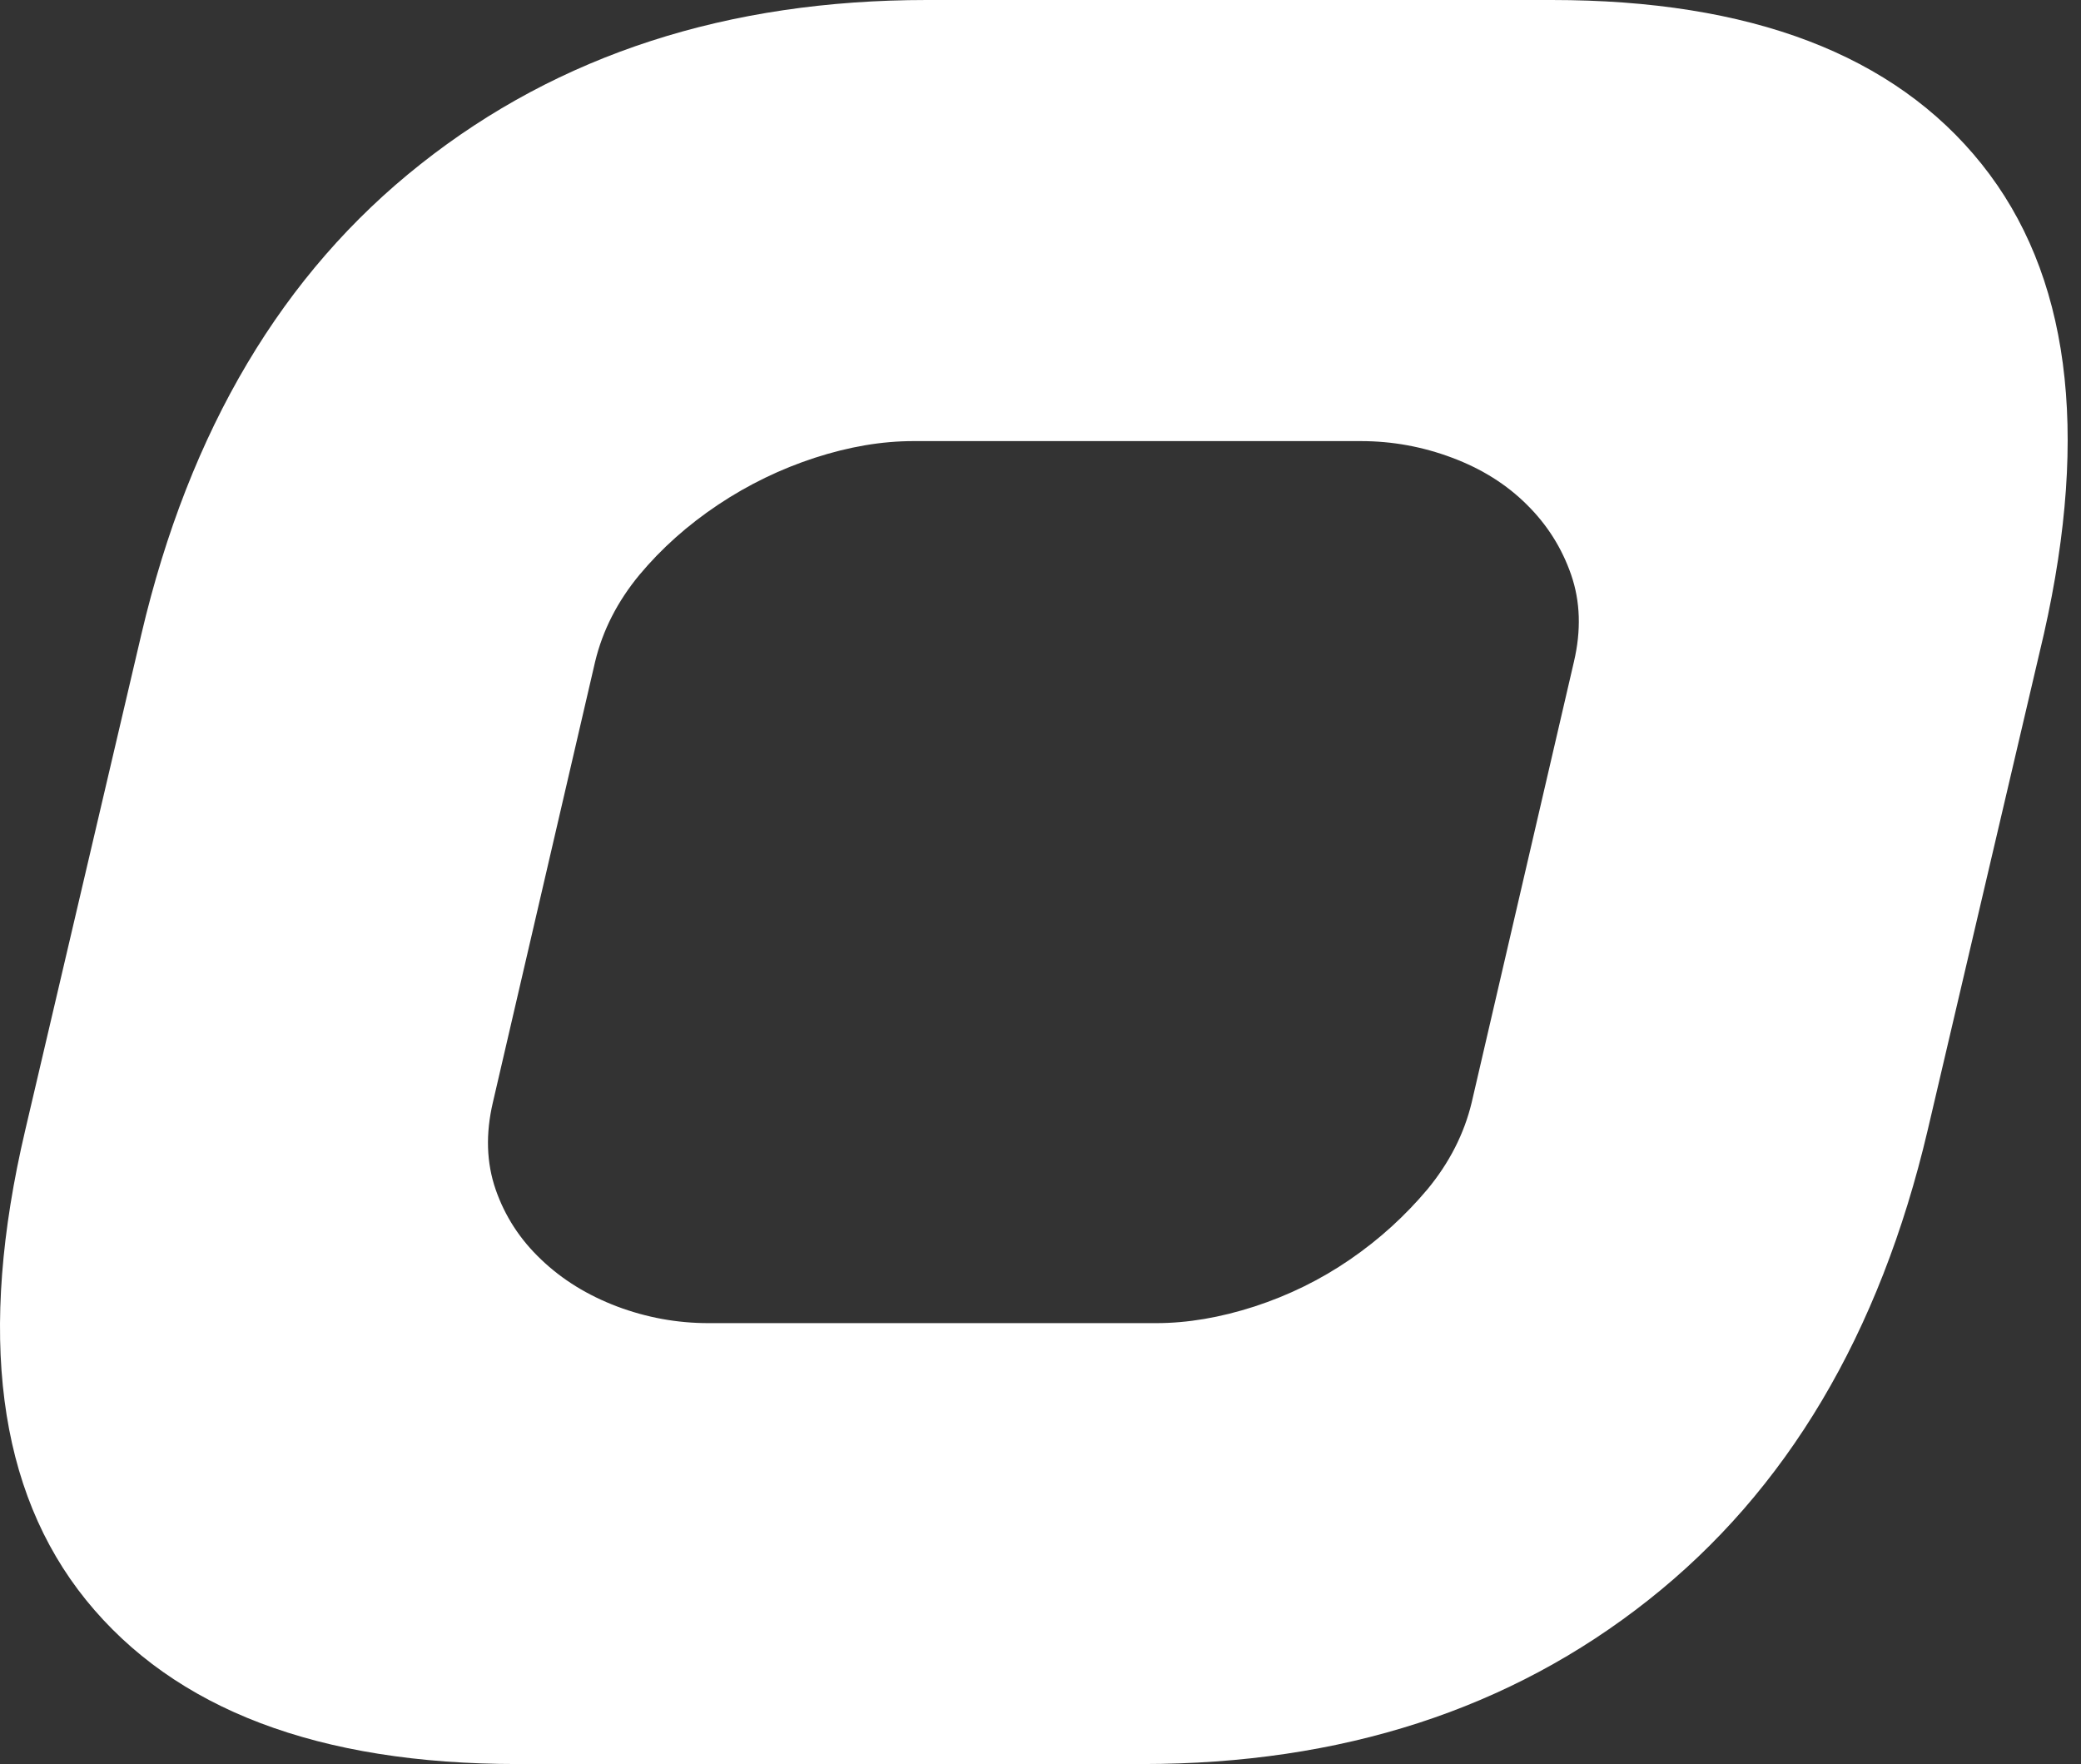
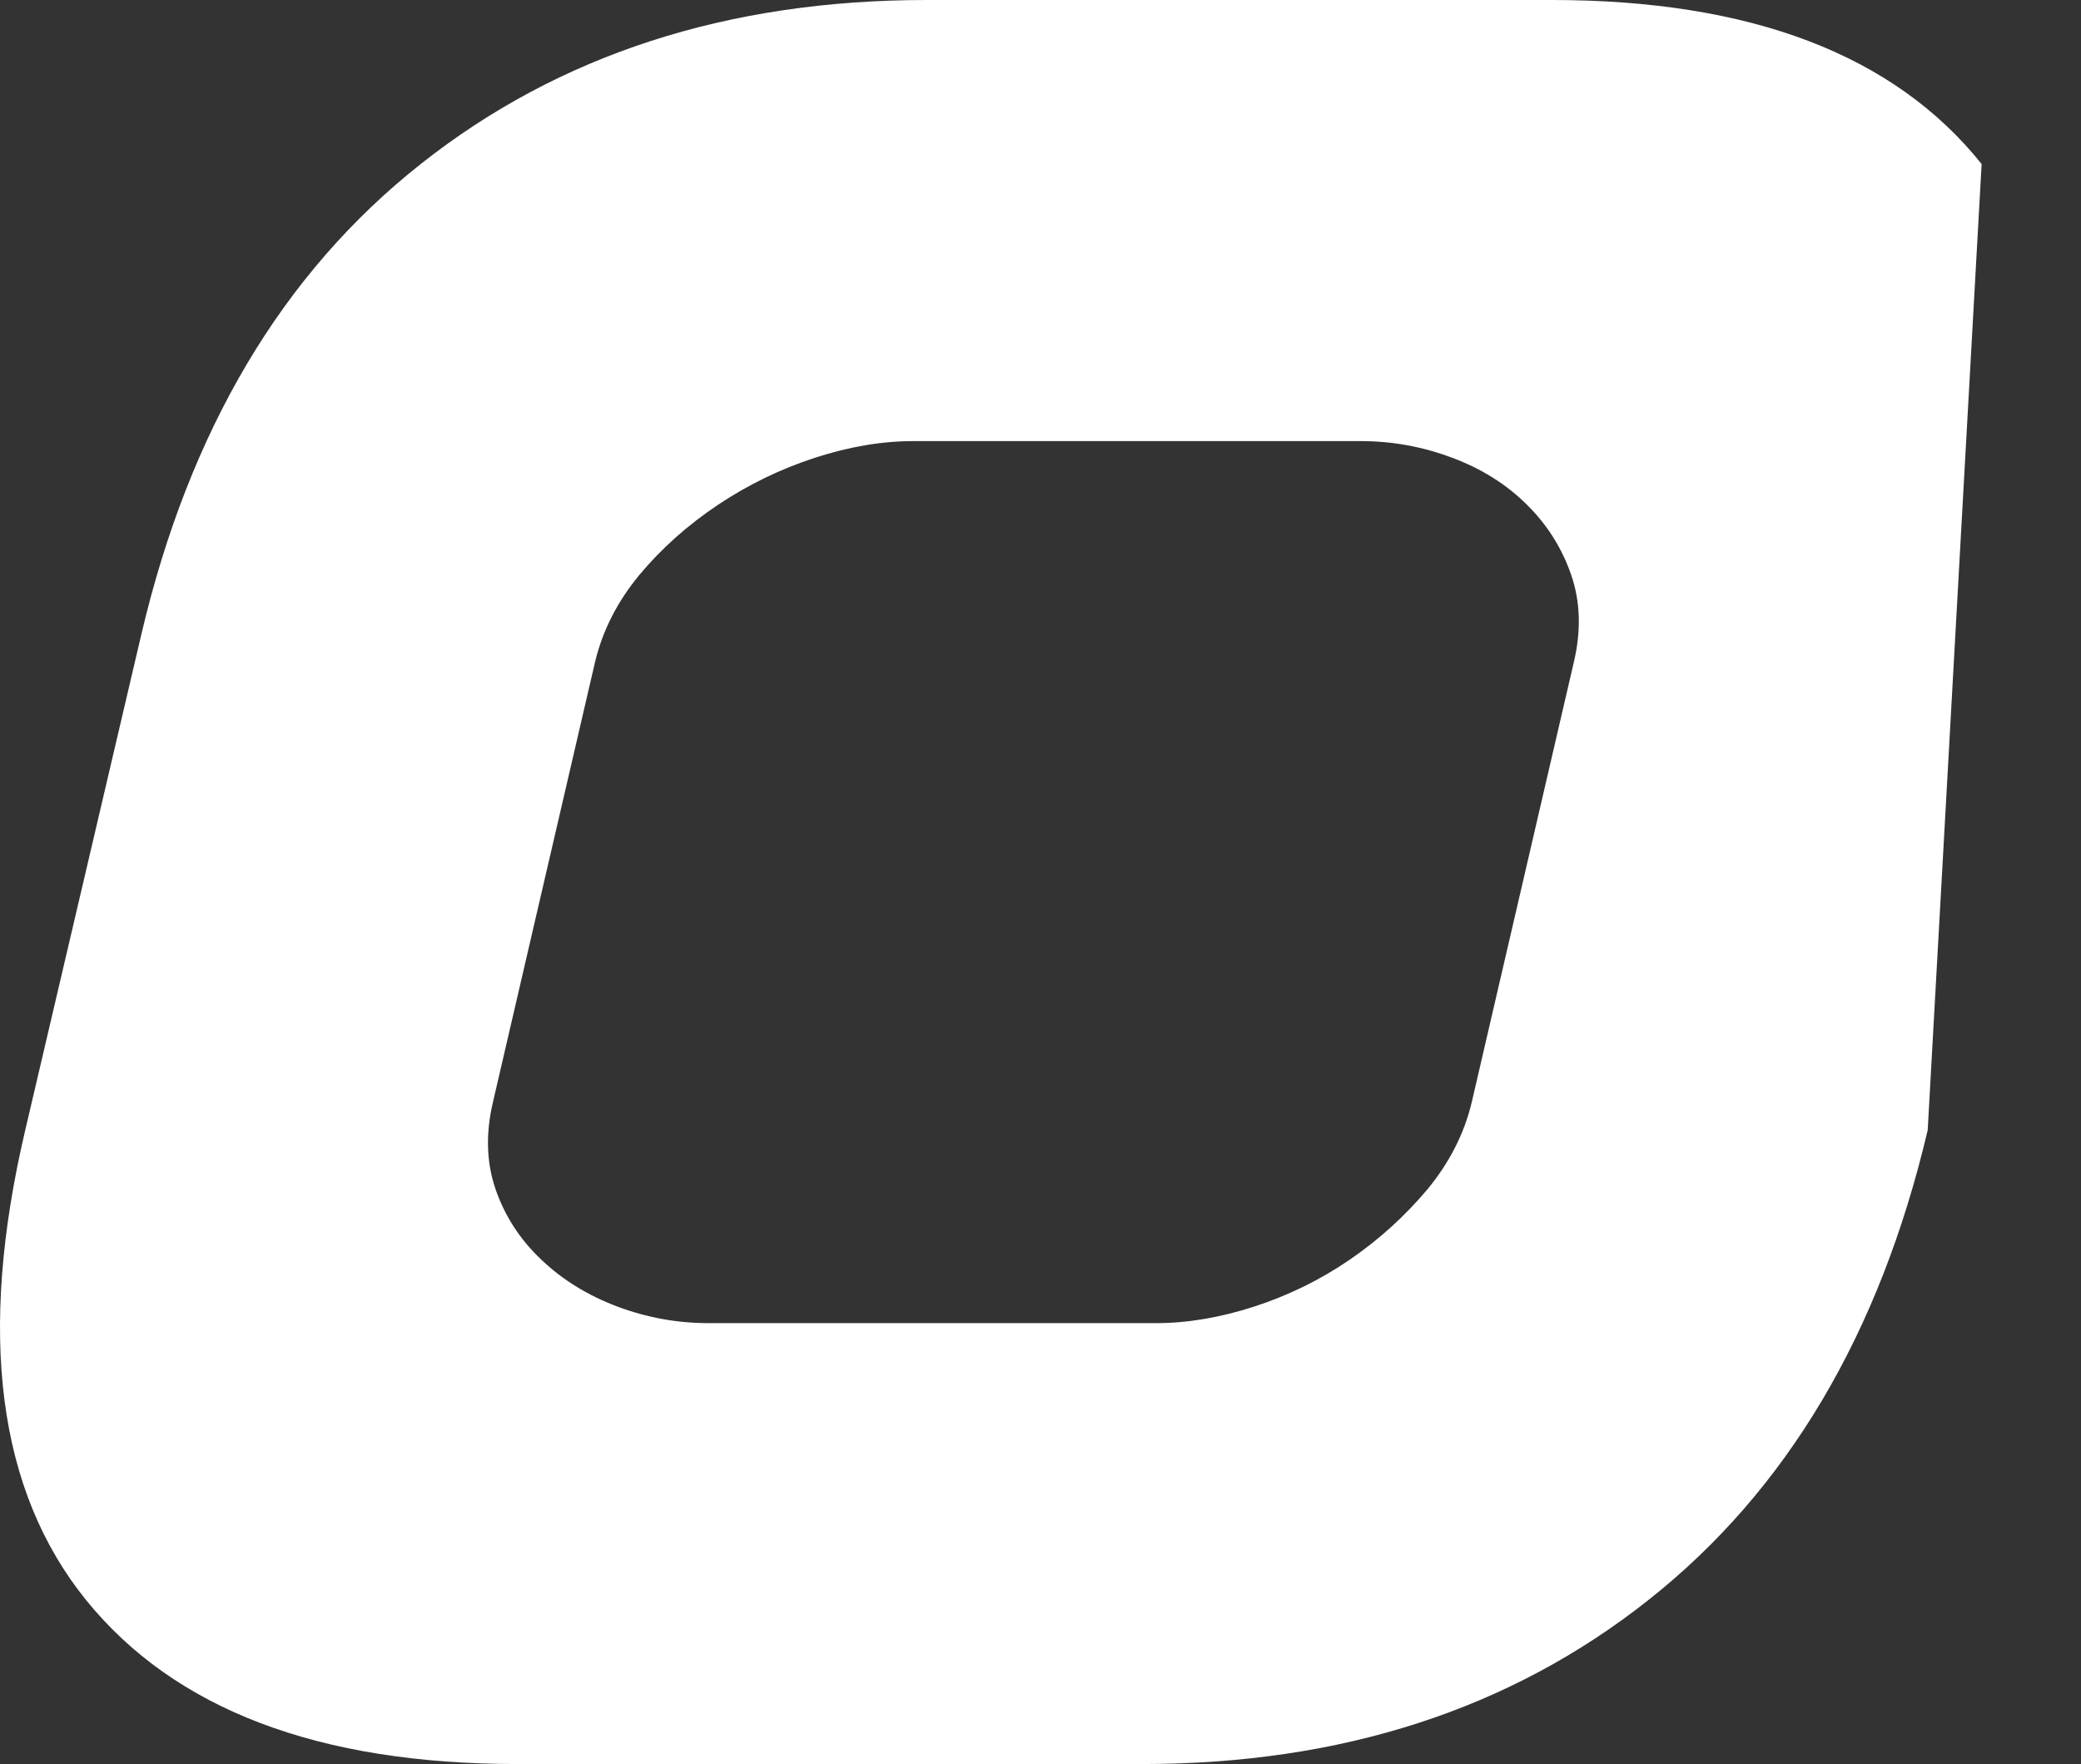
<svg xmlns="http://www.w3.org/2000/svg" width="105" height="89" viewBox="0 0 105 89" fill="none">
  <rect x="0" y="0" width="105" height="89" fill="#333333" stroke="none" />
-   <path d="M97.265 57.016C94.846 67.304 90.149 75.214 83.174 80.724C76.199 86.245 67.69 89 57.638 89H26.109C16.067 89 8.811 86.245 4.341 80.724C-0.119 75.203 -1.144 67.304 1.274 57.016L7.137 31.984C9.556 21.696 14.253 13.786 21.228 8.276C28.203 2.755 36.712 0 46.764 0H78.293C88.335 0 95.57 2.755 99.986 8.276C104.402 13.797 105.45 21.696 103.128 31.984L97.265 57.016ZM63.296 65.916C65.013 65.356 66.621 64.571 68.111 63.548C69.602 62.526 70.897 61.342 72.02 60.008C73.132 58.662 73.877 57.199 74.255 55.628L79.416 33.383C79.784 31.812 79.74 30.348 79.276 29.003C78.812 27.658 78.067 26.474 77.041 25.462C76.015 24.44 74.763 23.654 73.273 23.095C71.783 22.535 70.249 22.255 68.673 22.255H46.074C44.497 22.255 42.845 22.535 41.117 23.095C39.401 23.654 37.77 24.44 36.237 25.462C34.704 26.485 33.376 27.669 32.263 29.003C31.151 30.348 30.406 31.812 30.028 33.383L24.867 55.628C24.5 57.199 24.543 58.662 25.007 60.008C25.472 61.353 26.238 62.537 27.307 63.548C28.376 64.571 29.661 65.356 31.14 65.916C32.63 66.475 34.164 66.755 35.74 66.755H58.34C59.916 66.755 61.568 66.475 63.296 65.916Z" fill="white" />
+   <path d="M97.265 57.016C94.846 67.304 90.149 75.214 83.174 80.724C76.199 86.245 67.69 89 57.638 89H26.109C16.067 89 8.811 86.245 4.341 80.724C-0.119 75.203 -1.144 67.304 1.274 57.016L7.137 31.984C9.556 21.696 14.253 13.786 21.228 8.276C28.203 2.755 36.712 0 46.764 0H78.293C88.335 0 95.57 2.755 99.986 8.276L97.265 57.016ZM63.296 65.916C65.013 65.356 66.621 64.571 68.111 63.548C69.602 62.526 70.897 61.342 72.02 60.008C73.132 58.662 73.877 57.199 74.255 55.628L79.416 33.383C79.784 31.812 79.74 30.348 79.276 29.003C78.812 27.658 78.067 26.474 77.041 25.462C76.015 24.44 74.763 23.654 73.273 23.095C71.783 22.535 70.249 22.255 68.673 22.255H46.074C44.497 22.255 42.845 22.535 41.117 23.095C39.401 23.654 37.77 24.44 36.237 25.462C34.704 26.485 33.376 27.669 32.263 29.003C31.151 30.348 30.406 31.812 30.028 33.383L24.867 55.628C24.5 57.199 24.543 58.662 25.007 60.008C25.472 61.353 26.238 62.537 27.307 63.548C28.376 64.571 29.661 65.356 31.14 65.916C32.63 66.475 34.164 66.755 35.74 66.755H58.34C59.916 66.755 61.568 66.475 63.296 65.916Z" fill="white" />
</svg>